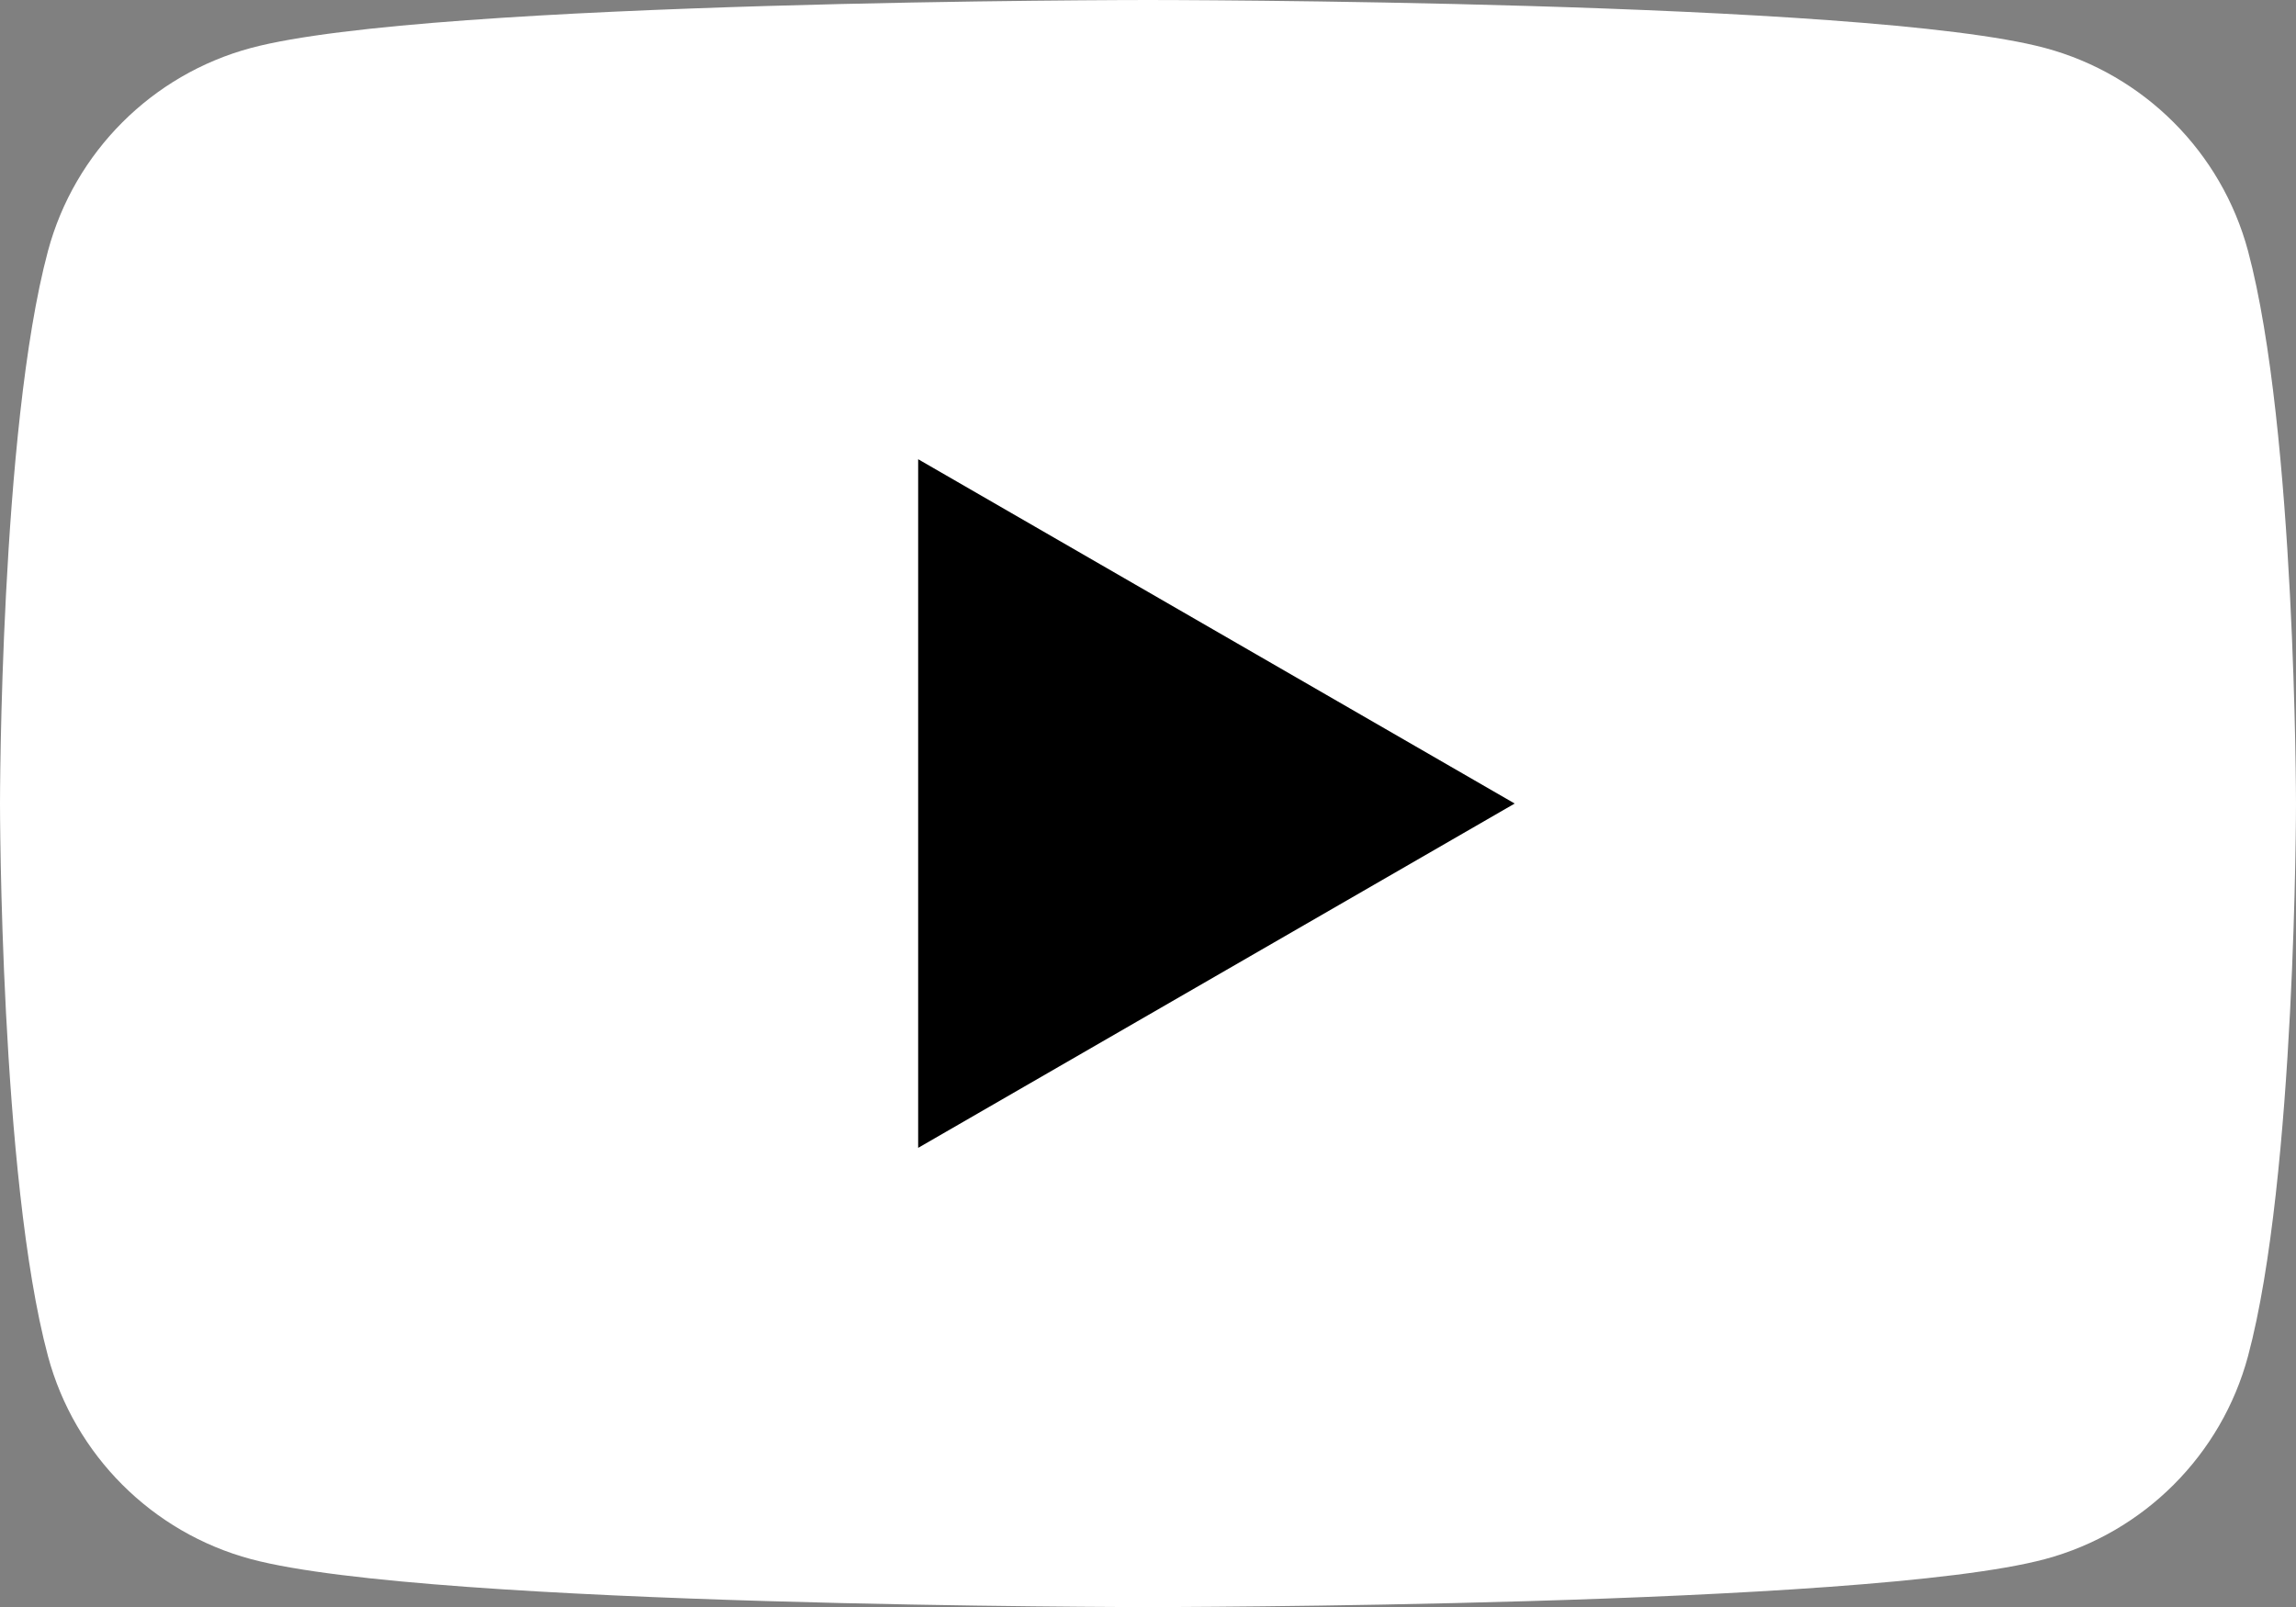
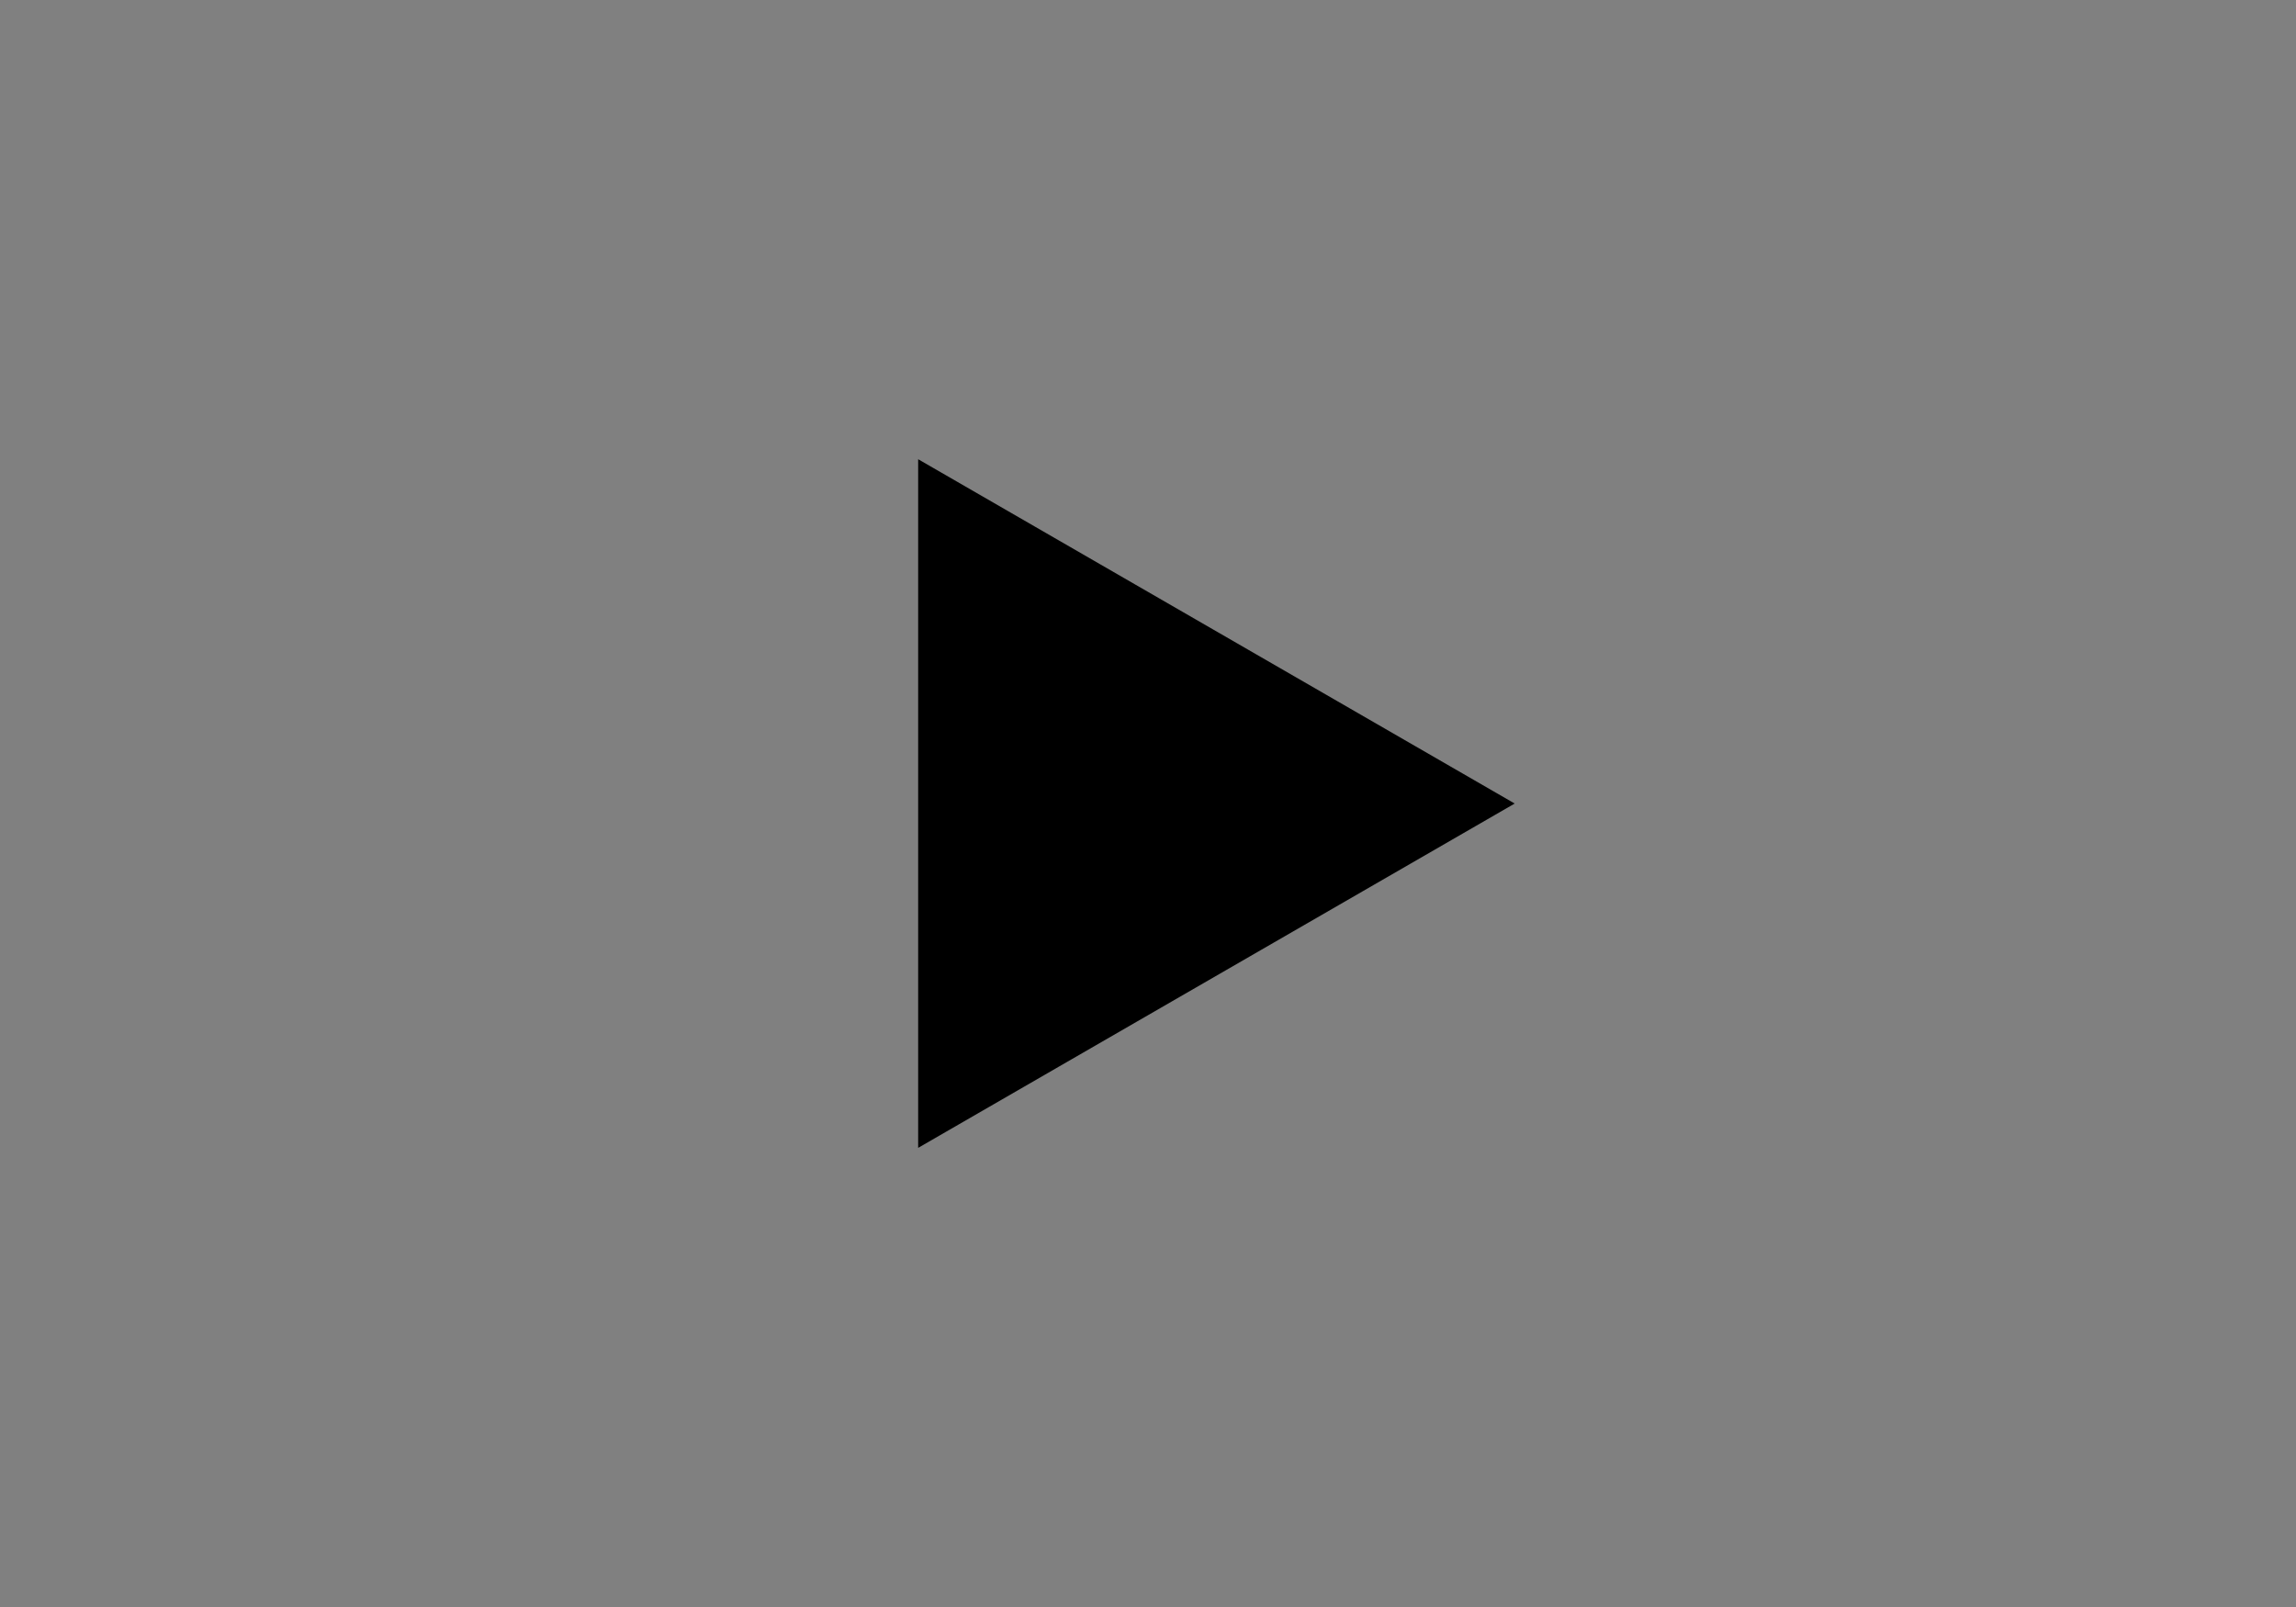
<svg xmlns="http://www.w3.org/2000/svg" class="external-icon" viewBox="0 0 28.57  20" focusable="false" style="pointer-events: none; display: block; width: 100%; height: 100%;">
  <rect x="0" y="0" width="28.57" height="20" fill="#808080" stroke="none" />
  <svg viewBox="0 0 28.57 20" preserveAspectRatio="xMidYMid meet">
    <g>
-       <path d="M27.973 3.123C27.643 1.893 26.677 0.927 25.447 0.597C23.22 2.24288e-07 14.285 0 14.285 0C14.285 0 5.35 2.24288e-07 3.123 0.597C1.893 0.927 0.927 1.893 0.597 3.123C2.24288e-07 5.35 0 10 0 10C0 10 2.24288e-07 14.65 0.597 16.877C0.927 18.107 1.893 19.073 3.123 19.403C5.35 20 14.285 20 14.285 20C14.285 20 23.22 20 25.447 19.403C26.677 19.073 27.643 18.107 27.973 16.877C28.57 14.65 28.57 10 28.57 10C28.57 10 28.568 5.35 27.973 3.123Z" fill="#FFFFFF" />
-       <path d="M11.425 14.285L18.848 10L11.425 5.715V14.285Z" />
+       <path d="M11.425 14.285L18.848 10L11.425 5.715V14.285" />
    </g>
  </svg>
</svg>